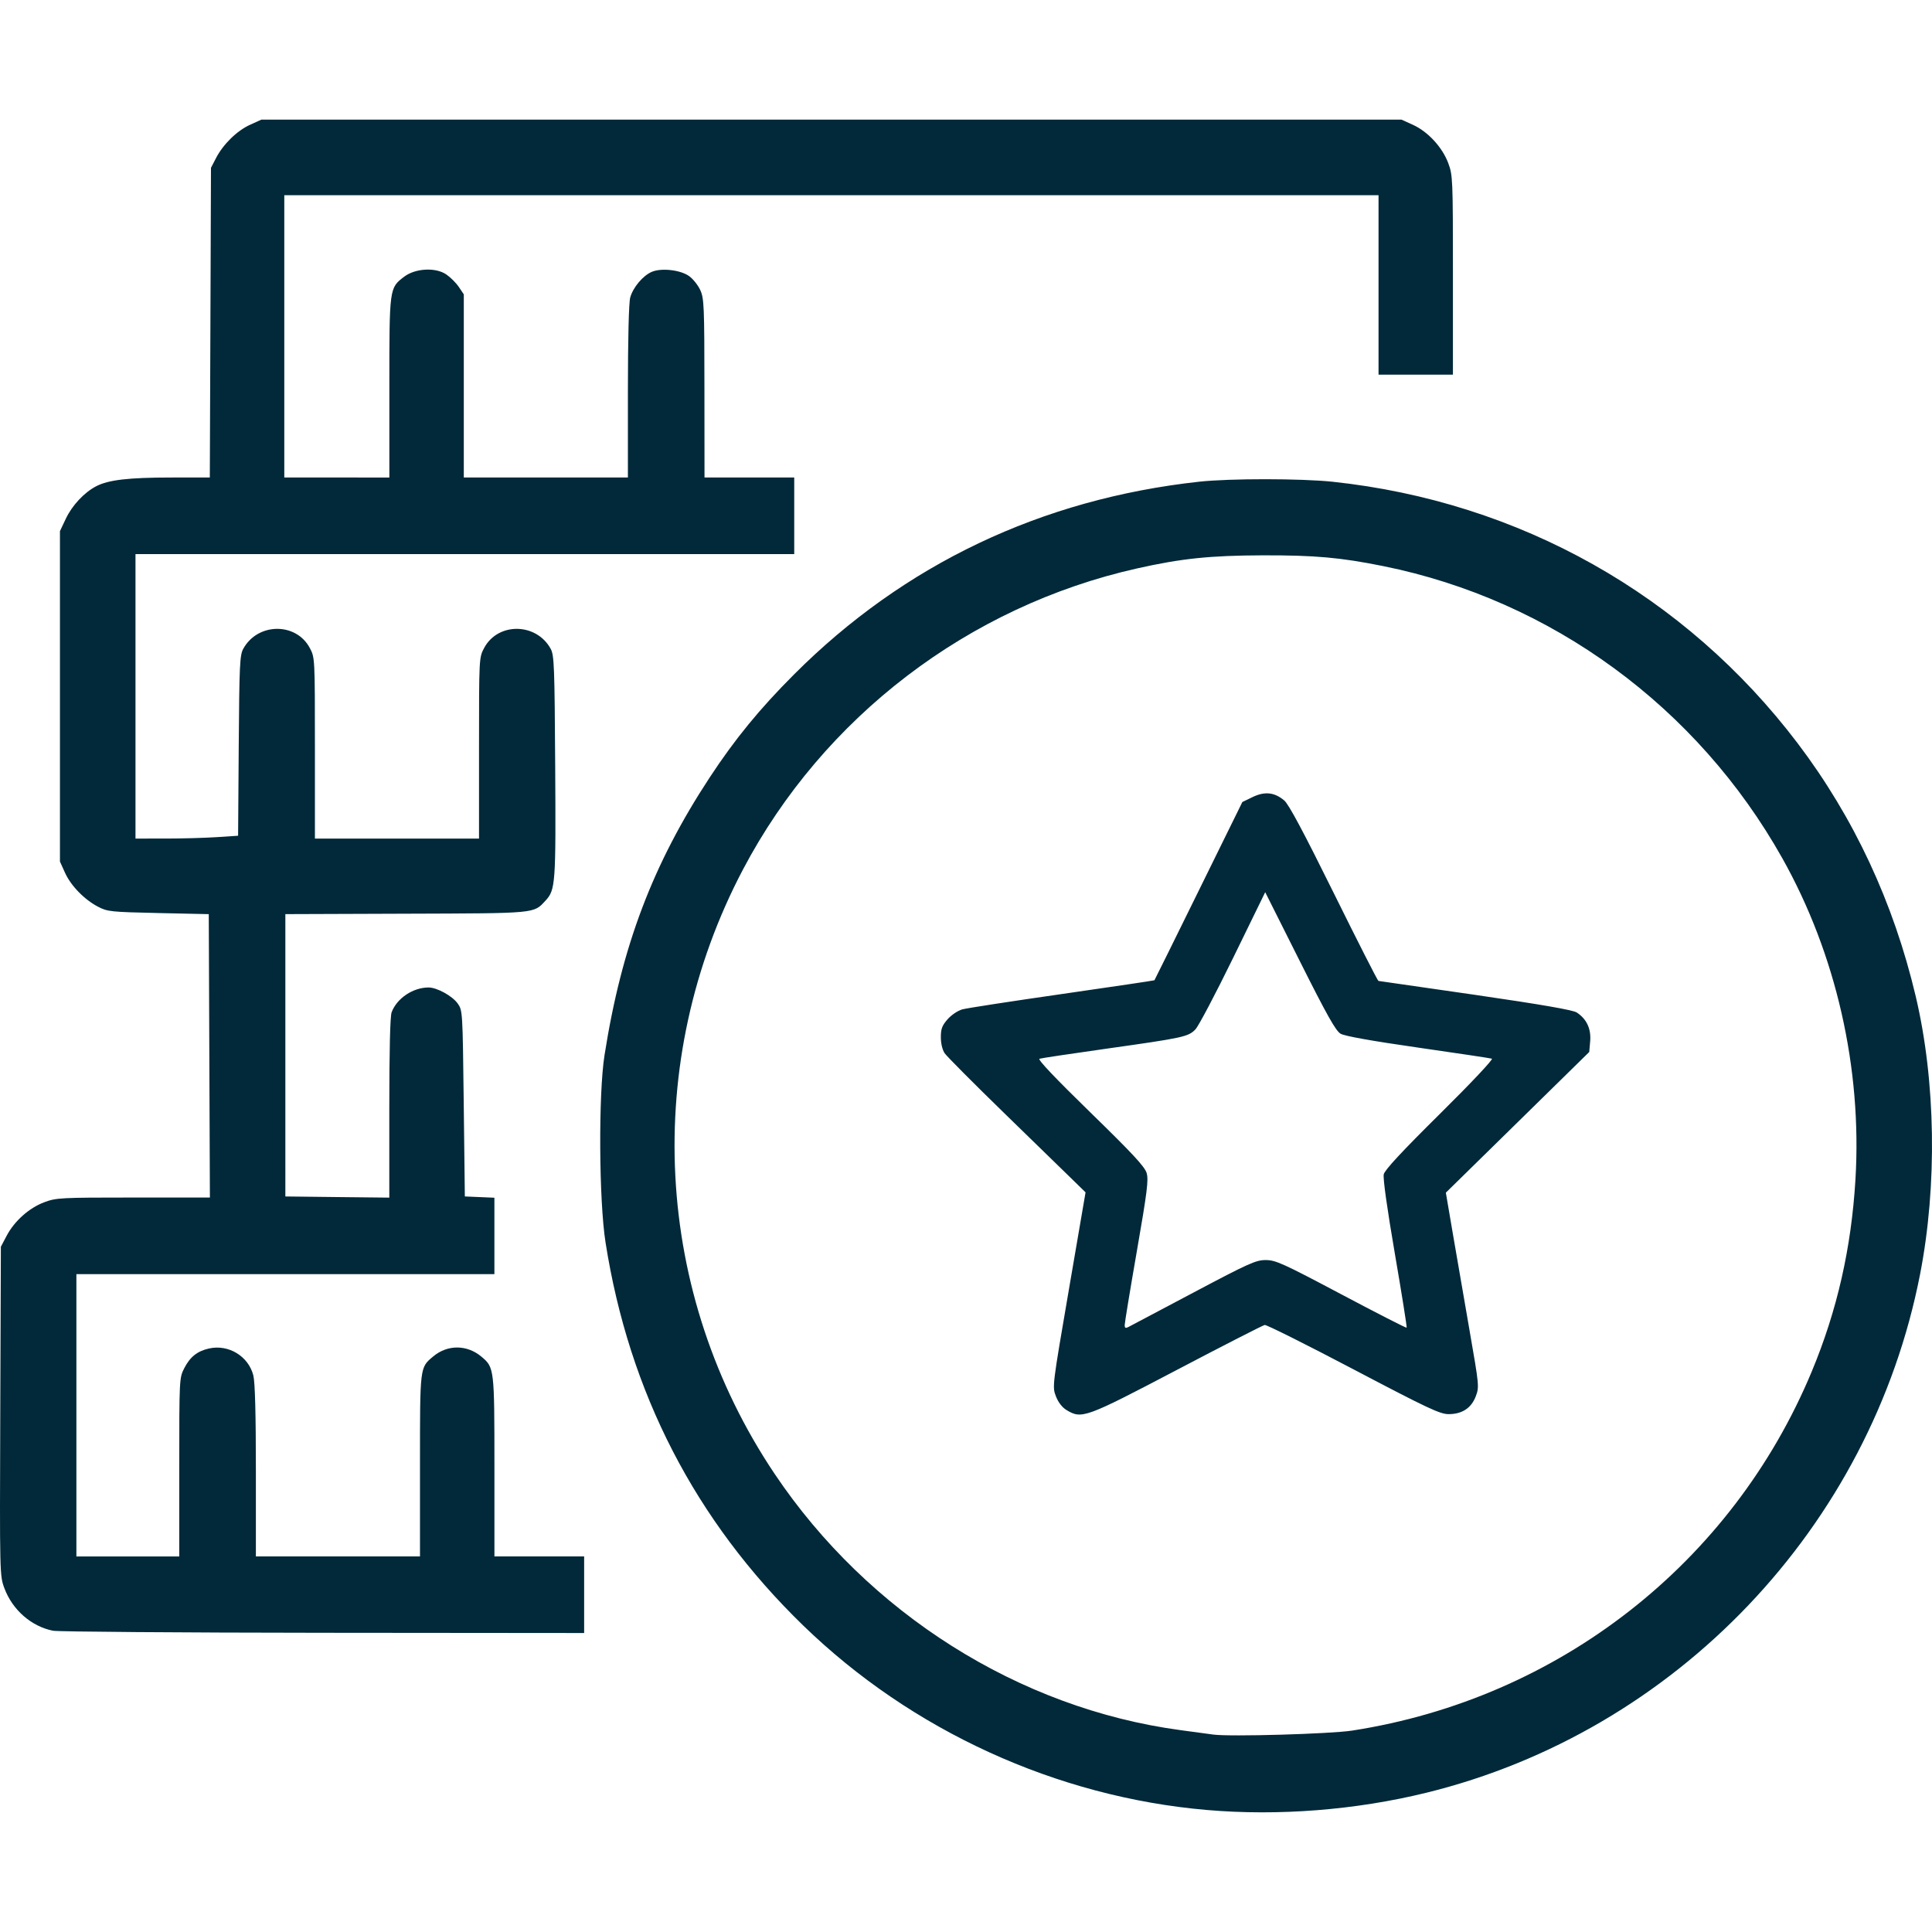
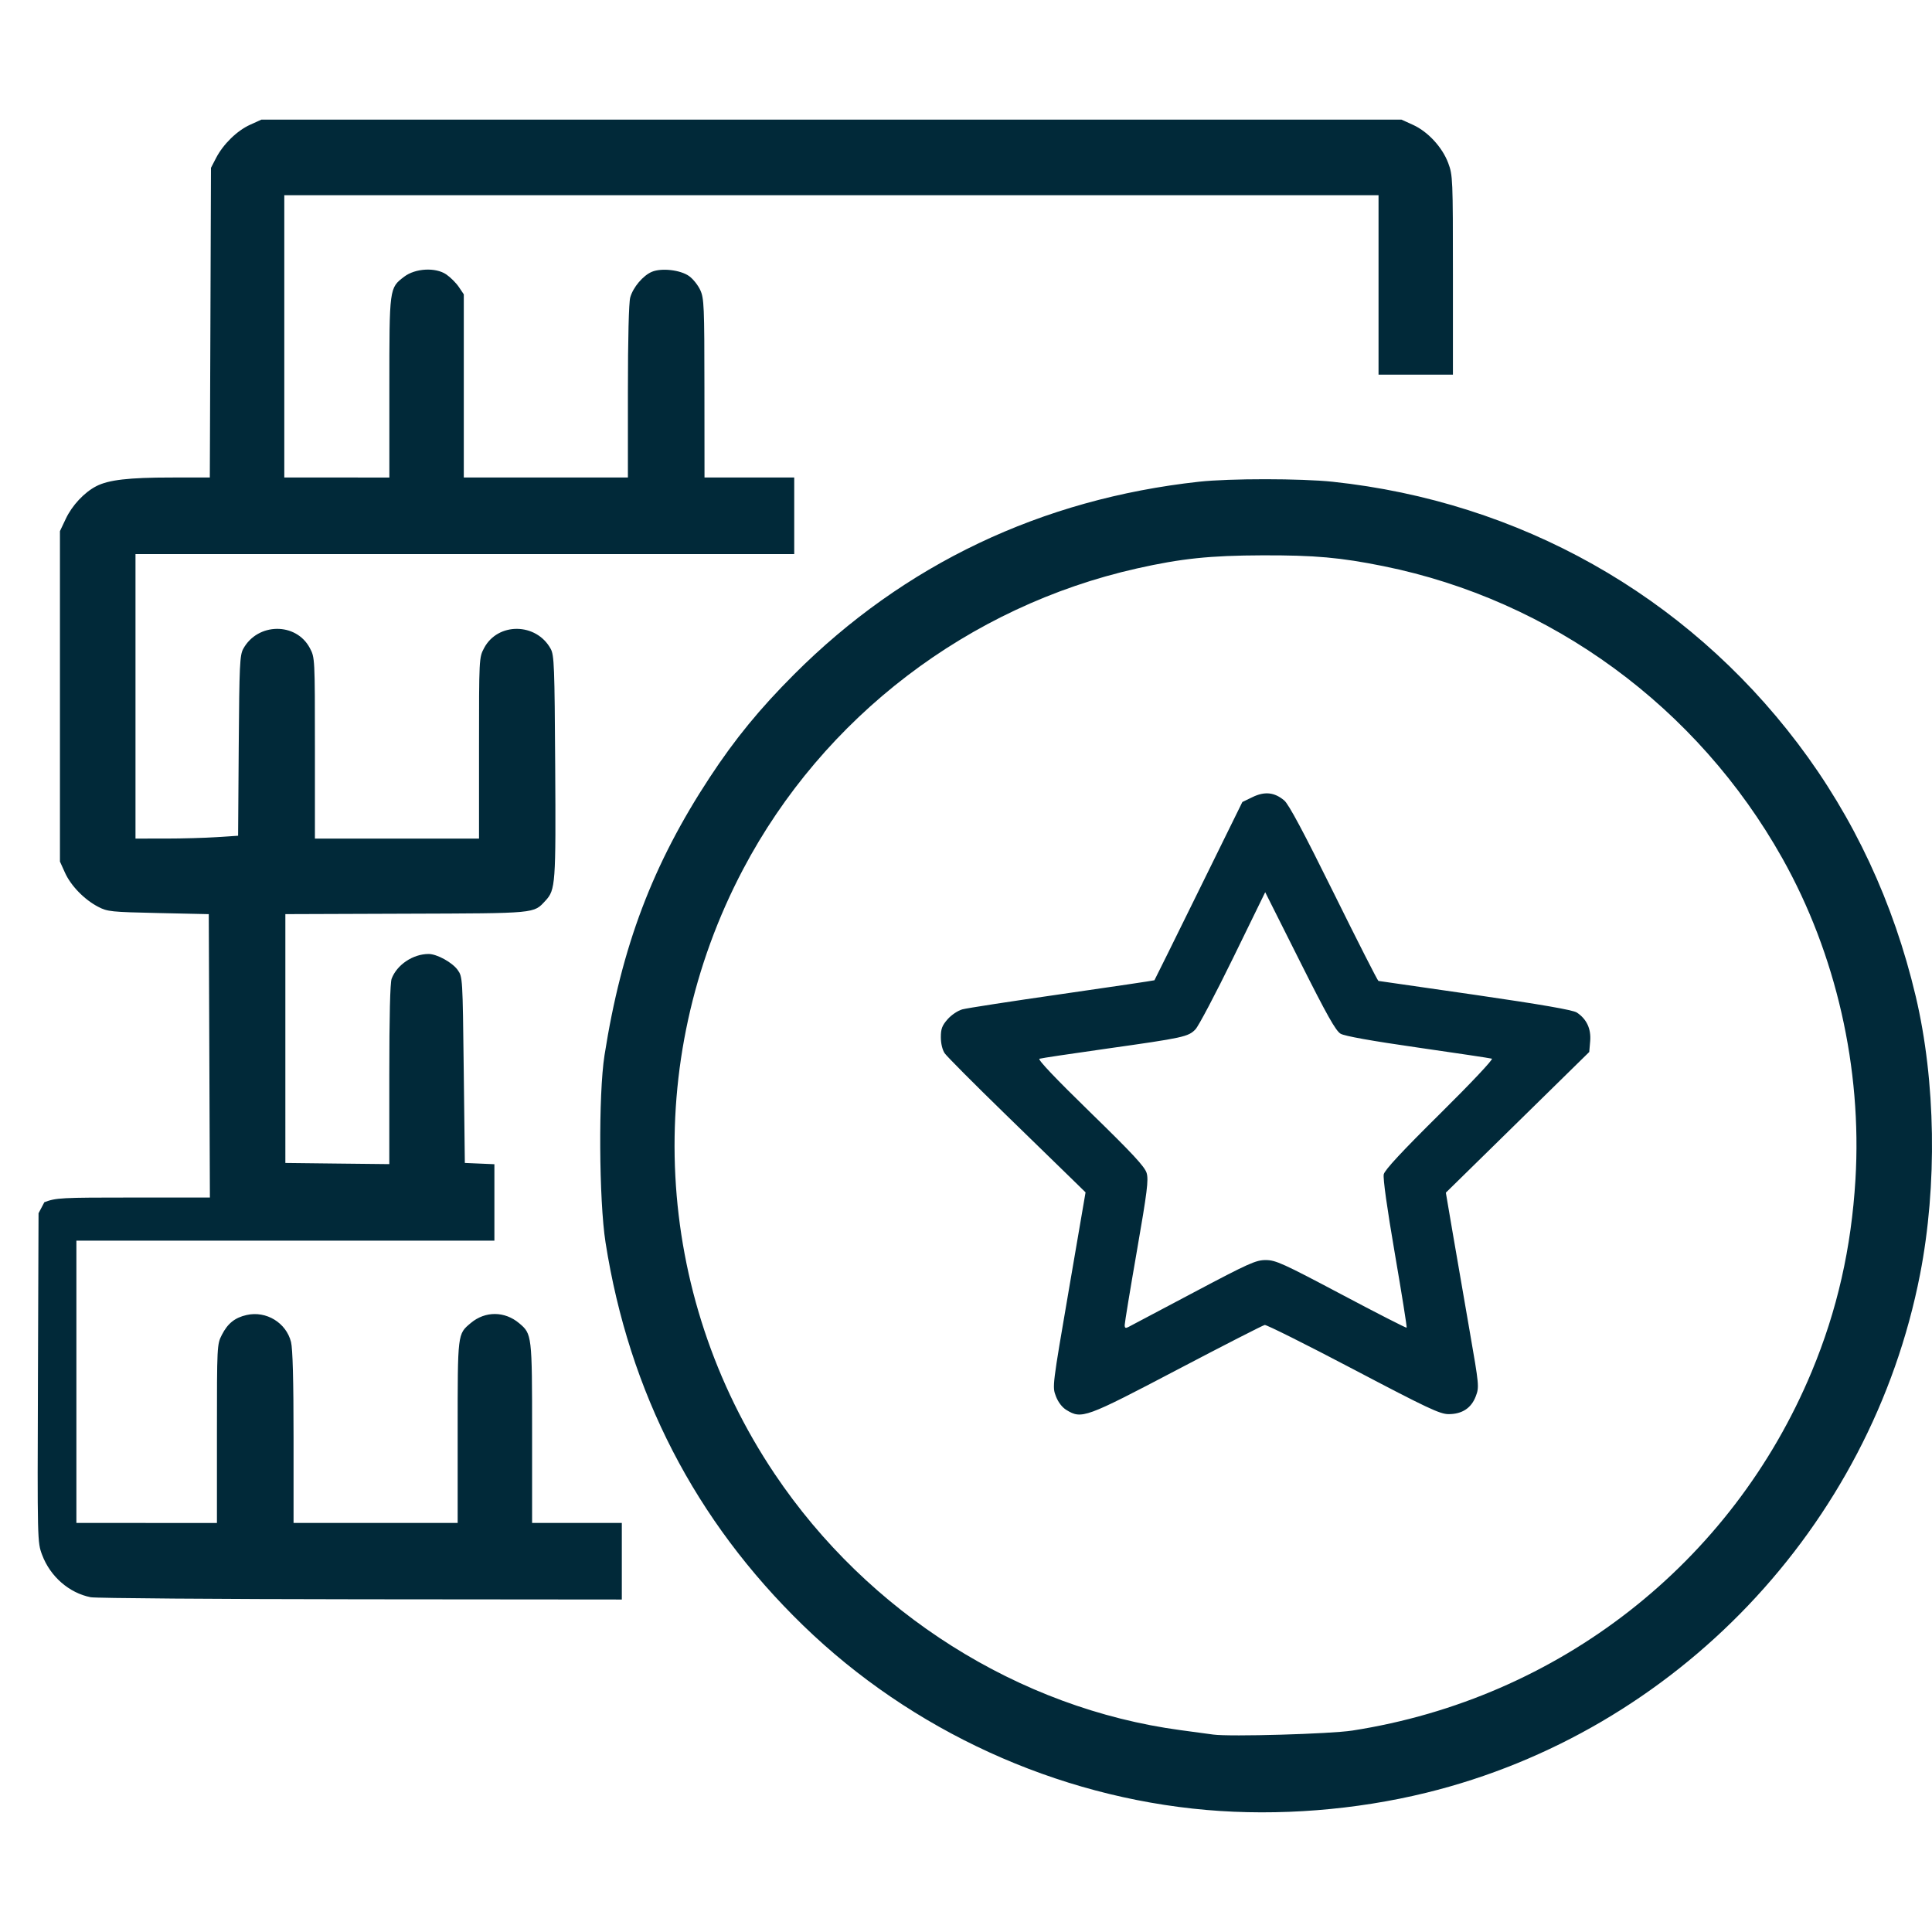
<svg xmlns="http://www.w3.org/2000/svg" xml:space="preserve" enable-background="new 0 0 50.223 44" viewBox="0 0 100 100" height="100" width="100" y="0px" x="0px" id="Layer_1" version="1.1">
  <defs id="defs45" />
-   <path d="M 13.527,6.193 12.948,6.456 C 12.271,6.762 11.556,7.459 11.184,8.176 l -0.264,0.51 -0.029,8.014 -0.031,8.014 -2.008,0.002 c -2.19,9.33e-4 -3.228,0.121 -3.862,0.446 -0.626,0.32 -1.259,0.997 -1.588,1.697 L 3.103,27.491 v 8.552 8.552 l 0.262,0.579 c 0.307,0.677 1.003,1.392 1.721,1.764 0.479,0.249 0.666,0.267 3.115,0.321 l 2.605,0.057 0.029,7.333 0.029,7.335 H 6.903 c -3.767,0 -3.992,0.012 -4.607,0.242 C 1.51,62.52 0.751,63.194 0.346,63.96 l -0.301,0.571 -0.031,8.512 c -0.031,8.482 -0.029,8.516 0.215,9.168 0.42,1.122 1.396,1.974 2.517,2.196 0.259,0.051 6.551,0.099 13.98,0.106 l 13.509,0.012 v -1.981 -1.983 h -2.323 -2.321 v -4.648 c 0,-5.092 -0.006,-5.131 -0.671,-5.691 -0.749,-0.63 -1.759,-0.634 -2.501,-0.01 -0.692,0.582 -0.681,0.49 -0.681,5.642 v 4.707 h -4.247 -4.247 v -4.423 c 0,-2.953 -0.044,-4.597 -0.131,-4.942 -0.251,-0.998 -1.283,-1.627 -2.296,-1.398 -0.61,0.137 -0.982,0.436 -1.283,1.025 -0.252,0.493 -0.256,0.549 -0.256,5.118 v 4.621 H 6.616 3.954 v -7.306 -7.306 H 14.772 25.59 v -1.979 -1.977 l -0.765,-0.033 -0.765,-0.033 -0.057,-4.815 c -0.056,-4.772 -0.059,-4.817 -0.313,-5.172 -0.281,-0.394 -1.075,-0.83 -1.508,-0.829 -0.809,0.002 -1.638,0.558 -1.911,1.281 -0.078,0.206 -0.121,1.962 -0.121,4.957 v 4.639 l -2.691,-0.029 -2.689,-0.031 V 54.62 47.315 l 6.248,-0.022 c 6.812,-0.022 6.592,-0.002 7.218,-0.677 0.517,-0.557 0.538,-0.858 0.501,-6.948 -0.031,-5.193 -0.053,-5.755 -0.233,-6.084 -0.744,-1.361 -2.736,-1.384 -3.448,-0.039 -0.26,0.492 -0.262,0.506 -0.262,5.176 v 4.684 h -4.247 -4.247 v -4.684 c 0,-4.67 -0.002,-4.684 -0.262,-5.176 -0.711,-1.345 -2.703,-1.322 -3.448,0.039 -0.178,0.325 -0.203,0.837 -0.233,5.018 l -0.033,4.656 -1.099,0.072 c -0.605,0.04 -1.801,0.074 -2.658,0.074 H 7.013 V 36.043 28.68 H 24.061 41.109 v -1.983 -1.983 h -2.323 -2.321 l -0.004,-4.615 c -0.002,-4.257 -0.019,-4.652 -0.213,-5.08 -0.116,-0.255 -0.377,-0.584 -0.581,-0.729 -0.446,-0.318 -1.421,-0.431 -1.922,-0.223 -0.459,0.19 -0.979,0.805 -1.124,1.328 -0.074,0.265 -0.121,2.122 -0.121,4.875 v 4.445 h -4.247 -4.247 v -4.74 -4.74 l -0.258,-0.383 c -0.142,-0.21 -0.435,-0.502 -0.651,-0.649 -0.553,-0.376 -1.603,-0.318 -2.177,0.119 -0.77,0.587 -0.767,0.558 -0.767,5.74 v 4.654 H 17.434 14.715 V 17.408 10.103 h 28.318 28.32 v 4.644 4.644 h 1.926 1.924 v -5.151 c 0,-4.99 -0.007,-5.169 -0.242,-5.798 C 74.654,7.621 73.908,6.811 73.133,6.461 L 72.543,6.193 H 43.034 Z M 65.499,24.804 c -1.327,-4.58e-4 -2.648,0.043 -3.434,0.129 -8.163,0.895 -15.265,4.272 -20.961,9.971 -1.782,1.783 -3.061,3.345 -4.365,5.329 -2.954,4.495 -4.565,8.747 -5.45,14.387 -0.318,2.023 -0.288,7.512 0.053,9.686 1.219,7.771 4.644,14.407 10.231,19.829 5.615,5.449 13.115,8.877 20.889,9.549 3.704,0.32 7.697,0.007 11.356,-0.89 C 86.743,89.625 96.833,79.035 99.382,65.959 100.28,61.356 100.195,55.954 99.156,51.562 98.008,46.711 95.957,42.314 93.05,38.477 87.227,30.792 78.643,25.965 68.974,24.935 68.159,24.849 66.826,24.805 65.499,24.804 Z m -0.149,3.94 c 2.701,-0.008 4.03,0.11 6.254,0.559 8.701,1.759 16.255,7.292 20.65,15.122 2.783,4.958 4.128,10.869 3.784,16.62 -0.213,3.553 -0.947,6.786 -2.263,9.946 -4.128,9.917 -13.094,16.924 -23.781,18.583 -1.129,0.175 -6.332,0.325 -7.194,0.207 C 62.613,89.757 61.85,89.653 61.103,89.552 52.743,88.429 44.931,83.495 40.093,76.284 33.827,66.945 33.203,54.964 38.464,44.991 42.617,37.117 50.129,31.381 58.848,29.423 c 2.298,-0.516 3.776,-0.67 6.502,-0.679 z m 0.348,12.326 c -0.268,-0.028 -0.554,0.035 -0.868,0.188 l -0.526,0.254 -2.263,4.599 c -1.244,2.53 -2.274,4.612 -2.288,4.627 -0.014,0.015 -2.163,0.334 -4.775,0.71 -2.613,0.375 -4.937,0.733 -5.165,0.796 -0.234,0.064 -0.567,0.287 -0.765,0.512 -0.286,0.326 -0.351,0.497 -0.35,0.933 4.46e-4,0.32 0.079,0.652 0.198,0.827 0.109,0.161 1.523,1.582 3.143,3.158 1.62,1.576 3.216,3.13 3.547,3.453 l 0.602,0.589 -0.862,5.028 c -0.858,4.999 -0.863,5.029 -0.675,5.522 0.12,0.313 0.322,0.577 0.546,0.714 0.792,0.483 0.969,0.418 5.724,-2.077 2.404,-1.262 4.447,-2.307 4.541,-2.323 0.094,-0.016 2.16,1.017 4.59,2.294 3.844,2.021 4.482,2.321 4.926,2.321 0.699,4.52e-4 1.176,-0.311 1.408,-0.923 0.182,-0.48 0.175,-0.554 -0.317,-3.379 -0.277,-1.589 -0.668,-3.851 -0.868,-5.026 l -0.364,-2.135 3.712,-3.641 3.71,-3.641 0.049,-0.567 c 0.053,-0.634 -0.187,-1.144 -0.694,-1.476 -0.198,-0.13 -1.818,-0.412 -5.245,-0.911 -2.727,-0.397 -4.986,-0.722 -5.022,-0.724 -0.036,-0.001 -1.073,-2.04 -2.304,-4.531 -1.573,-3.182 -2.337,-4.613 -2.572,-4.811 -0.252,-0.212 -0.504,-0.332 -0.772,-0.36 z m -0.211,5.11 1.791,3.569 c 1.408,2.805 1.86,3.609 2.112,3.757 0.208,0.122 1.611,0.373 4.001,0.716 2.025,0.291 3.748,0.549 3.829,0.575 0.084,0.027 -1.074,1.257 -2.687,2.853 -1.964,1.943 -2.858,2.905 -2.91,3.131 -0.047,0.202 0.171,1.759 0.575,4.112 0.358,2.083 0.633,3.806 0.61,3.829 -0.023,0.023 -1.546,-0.755 -3.383,-1.729 -3.014,-1.597 -3.394,-1.77 -3.905,-1.772 -0.513,-0.002 -0.864,0.155 -3.739,1.678 -1.744,0.924 -3.26,1.726 -3.369,1.783 -0.154,0.081 -0.198,0.059 -0.198,-0.098 1.52e-4,-0.111 0.283,-1.833 0.63,-3.827 0.535,-3.078 0.611,-3.687 0.506,-4.042 -0.097,-0.327 -0.727,-1.007 -2.916,-3.139 -1.8,-1.754 -2.737,-2.74 -2.632,-2.775 0.089,-0.03 1.641,-0.263 3.448,-0.518 4.019,-0.567 4.257,-0.619 4.627,-1.005 0.161,-0.168 1.039,-1.834 1.952,-3.702 z" style="fill:#012939;stroke-width:0.113;stroke-linecap:round;stroke-linejoin:round;fill-opacity:1" id="path920" />
+   <path d="M 13.527,6.193 12.948,6.456 C 12.271,6.762 11.556,7.459 11.184,8.176 l -0.264,0.51 -0.029,8.014 -0.031,8.014 -2.008,0.002 c -2.19,9.33e-4 -3.228,0.121 -3.862,0.446 -0.626,0.32 -1.259,0.997 -1.588,1.697 L 3.103,27.491 v 8.552 8.552 l 0.262,0.579 c 0.307,0.677 1.003,1.392 1.721,1.764 0.479,0.249 0.666,0.267 3.115,0.321 l 2.605,0.057 0.029,7.333 0.029,7.335 H 6.903 c -3.767,0 -3.992,0.012 -4.607,0.242 l -0.301,0.571 -0.031,8.512 c -0.031,8.482 -0.029,8.516 0.215,9.168 0.42,1.122 1.396,1.974 2.517,2.196 0.259,0.051 6.551,0.099 13.98,0.106 l 13.509,0.012 v -1.981 -1.983 h -2.323 -2.321 v -4.648 c 0,-5.092 -0.006,-5.131 -0.671,-5.691 -0.749,-0.63 -1.759,-0.634 -2.501,-0.01 -0.692,0.582 -0.681,0.49 -0.681,5.642 v 4.707 h -4.247 -4.247 v -4.423 c 0,-2.953 -0.044,-4.597 -0.131,-4.942 -0.251,-0.998 -1.283,-1.627 -2.296,-1.398 -0.61,0.137 -0.982,0.436 -1.283,1.025 -0.252,0.493 -0.256,0.549 -0.256,5.118 v 4.621 H 6.616 3.954 v -7.306 -7.306 H 14.772 25.59 v -1.979 -1.977 l -0.765,-0.033 -0.765,-0.033 -0.057,-4.815 c -0.056,-4.772 -0.059,-4.817 -0.313,-5.172 -0.281,-0.394 -1.075,-0.83 -1.508,-0.829 -0.809,0.002 -1.638,0.558 -1.911,1.281 -0.078,0.206 -0.121,1.962 -0.121,4.957 v 4.639 l -2.691,-0.029 -2.689,-0.031 V 54.62 47.315 l 6.248,-0.022 c 6.812,-0.022 6.592,-0.002 7.218,-0.677 0.517,-0.557 0.538,-0.858 0.501,-6.948 -0.031,-5.193 -0.053,-5.755 -0.233,-6.084 -0.744,-1.361 -2.736,-1.384 -3.448,-0.039 -0.26,0.492 -0.262,0.506 -0.262,5.176 v 4.684 h -4.247 -4.247 v -4.684 c 0,-4.67 -0.002,-4.684 -0.262,-5.176 -0.711,-1.345 -2.703,-1.322 -3.448,0.039 -0.178,0.325 -0.203,0.837 -0.233,5.018 l -0.033,4.656 -1.099,0.072 c -0.605,0.04 -1.801,0.074 -2.658,0.074 H 7.013 V 36.043 28.68 H 24.061 41.109 v -1.983 -1.983 h -2.323 -2.321 l -0.004,-4.615 c -0.002,-4.257 -0.019,-4.652 -0.213,-5.08 -0.116,-0.255 -0.377,-0.584 -0.581,-0.729 -0.446,-0.318 -1.421,-0.431 -1.922,-0.223 -0.459,0.19 -0.979,0.805 -1.124,1.328 -0.074,0.265 -0.121,2.122 -0.121,4.875 v 4.445 h -4.247 -4.247 v -4.74 -4.74 l -0.258,-0.383 c -0.142,-0.21 -0.435,-0.502 -0.651,-0.649 -0.553,-0.376 -1.603,-0.318 -2.177,0.119 -0.77,0.587 -0.767,0.558 -0.767,5.74 v 4.654 H 17.434 14.715 V 17.408 10.103 h 28.318 28.32 v 4.644 4.644 h 1.926 1.924 v -5.151 c 0,-4.99 -0.007,-5.169 -0.242,-5.798 C 74.654,7.621 73.908,6.811 73.133,6.461 L 72.543,6.193 H 43.034 Z M 65.499,24.804 c -1.327,-4.58e-4 -2.648,0.043 -3.434,0.129 -8.163,0.895 -15.265,4.272 -20.961,9.971 -1.782,1.783 -3.061,3.345 -4.365,5.329 -2.954,4.495 -4.565,8.747 -5.45,14.387 -0.318,2.023 -0.288,7.512 0.053,9.686 1.219,7.771 4.644,14.407 10.231,19.829 5.615,5.449 13.115,8.877 20.889,9.549 3.704,0.32 7.697,0.007 11.356,-0.89 C 86.743,89.625 96.833,79.035 99.382,65.959 100.28,61.356 100.195,55.954 99.156,51.562 98.008,46.711 95.957,42.314 93.05,38.477 87.227,30.792 78.643,25.965 68.974,24.935 68.159,24.849 66.826,24.805 65.499,24.804 Z m -0.149,3.94 c 2.701,-0.008 4.03,0.11 6.254,0.559 8.701,1.759 16.255,7.292 20.65,15.122 2.783,4.958 4.128,10.869 3.784,16.62 -0.213,3.553 -0.947,6.786 -2.263,9.946 -4.128,9.917 -13.094,16.924 -23.781,18.583 -1.129,0.175 -6.332,0.325 -7.194,0.207 C 62.613,89.757 61.85,89.653 61.103,89.552 52.743,88.429 44.931,83.495 40.093,76.284 33.827,66.945 33.203,54.964 38.464,44.991 42.617,37.117 50.129,31.381 58.848,29.423 c 2.298,-0.516 3.776,-0.67 6.502,-0.679 z m 0.348,12.326 c -0.268,-0.028 -0.554,0.035 -0.868,0.188 l -0.526,0.254 -2.263,4.599 c -1.244,2.53 -2.274,4.612 -2.288,4.627 -0.014,0.015 -2.163,0.334 -4.775,0.71 -2.613,0.375 -4.937,0.733 -5.165,0.796 -0.234,0.064 -0.567,0.287 -0.765,0.512 -0.286,0.326 -0.351,0.497 -0.35,0.933 4.46e-4,0.32 0.079,0.652 0.198,0.827 0.109,0.161 1.523,1.582 3.143,3.158 1.62,1.576 3.216,3.13 3.547,3.453 l 0.602,0.589 -0.862,5.028 c -0.858,4.999 -0.863,5.029 -0.675,5.522 0.12,0.313 0.322,0.577 0.546,0.714 0.792,0.483 0.969,0.418 5.724,-2.077 2.404,-1.262 4.447,-2.307 4.541,-2.323 0.094,-0.016 2.16,1.017 4.59,2.294 3.844,2.021 4.482,2.321 4.926,2.321 0.699,4.52e-4 1.176,-0.311 1.408,-0.923 0.182,-0.48 0.175,-0.554 -0.317,-3.379 -0.277,-1.589 -0.668,-3.851 -0.868,-5.026 l -0.364,-2.135 3.712,-3.641 3.71,-3.641 0.049,-0.567 c 0.053,-0.634 -0.187,-1.144 -0.694,-1.476 -0.198,-0.13 -1.818,-0.412 -5.245,-0.911 -2.727,-0.397 -4.986,-0.722 -5.022,-0.724 -0.036,-0.001 -1.073,-2.04 -2.304,-4.531 -1.573,-3.182 -2.337,-4.613 -2.572,-4.811 -0.252,-0.212 -0.504,-0.332 -0.772,-0.36 z m -0.211,5.11 1.791,3.569 c 1.408,2.805 1.86,3.609 2.112,3.757 0.208,0.122 1.611,0.373 4.001,0.716 2.025,0.291 3.748,0.549 3.829,0.575 0.084,0.027 -1.074,1.257 -2.687,2.853 -1.964,1.943 -2.858,2.905 -2.91,3.131 -0.047,0.202 0.171,1.759 0.575,4.112 0.358,2.083 0.633,3.806 0.61,3.829 -0.023,0.023 -1.546,-0.755 -3.383,-1.729 -3.014,-1.597 -3.394,-1.77 -3.905,-1.772 -0.513,-0.002 -0.864,0.155 -3.739,1.678 -1.744,0.924 -3.26,1.726 -3.369,1.783 -0.154,0.081 -0.198,0.059 -0.198,-0.098 1.52e-4,-0.111 0.283,-1.833 0.63,-3.827 0.535,-3.078 0.611,-3.687 0.506,-4.042 -0.097,-0.327 -0.727,-1.007 -2.916,-3.139 -1.8,-1.754 -2.737,-2.74 -2.632,-2.775 0.089,-0.03 1.641,-0.263 3.448,-0.518 4.019,-0.567 4.257,-0.619 4.627,-1.005 0.161,-0.168 1.039,-1.834 1.952,-3.702 z" style="fill:#012939;stroke-width:0.113;stroke-linecap:round;stroke-linejoin:round;fill-opacity:1" id="path920" />
</svg>